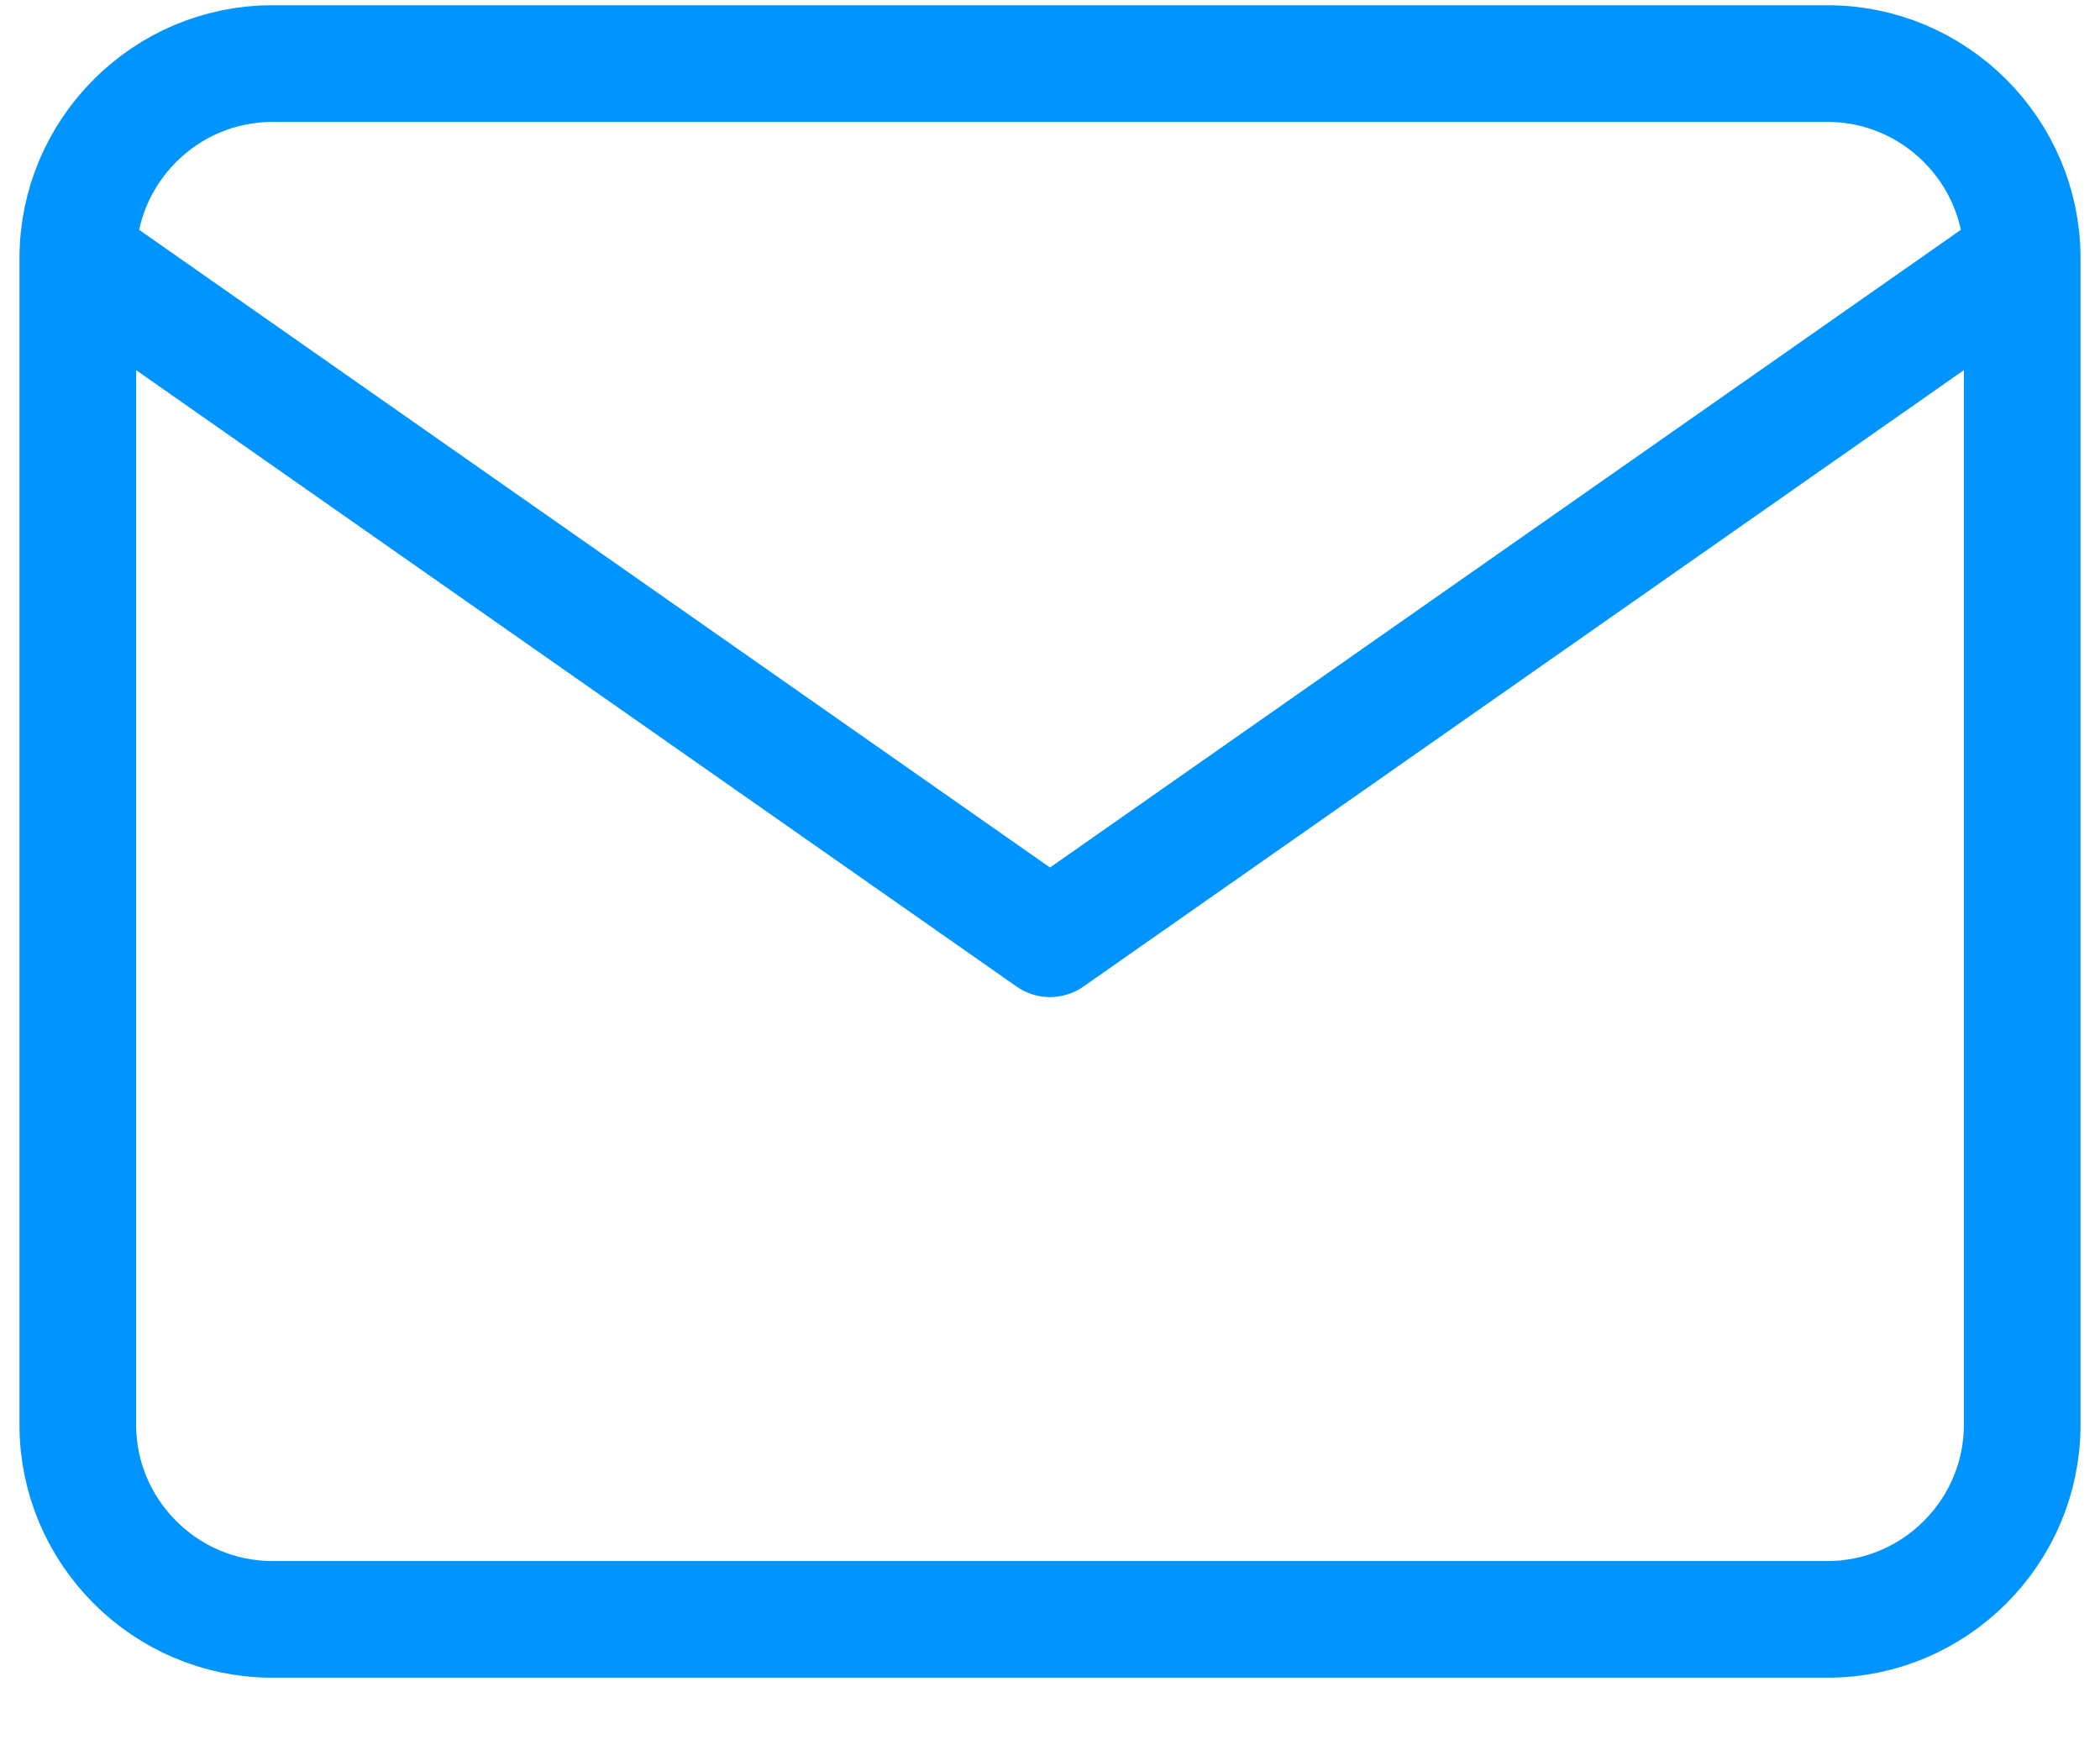
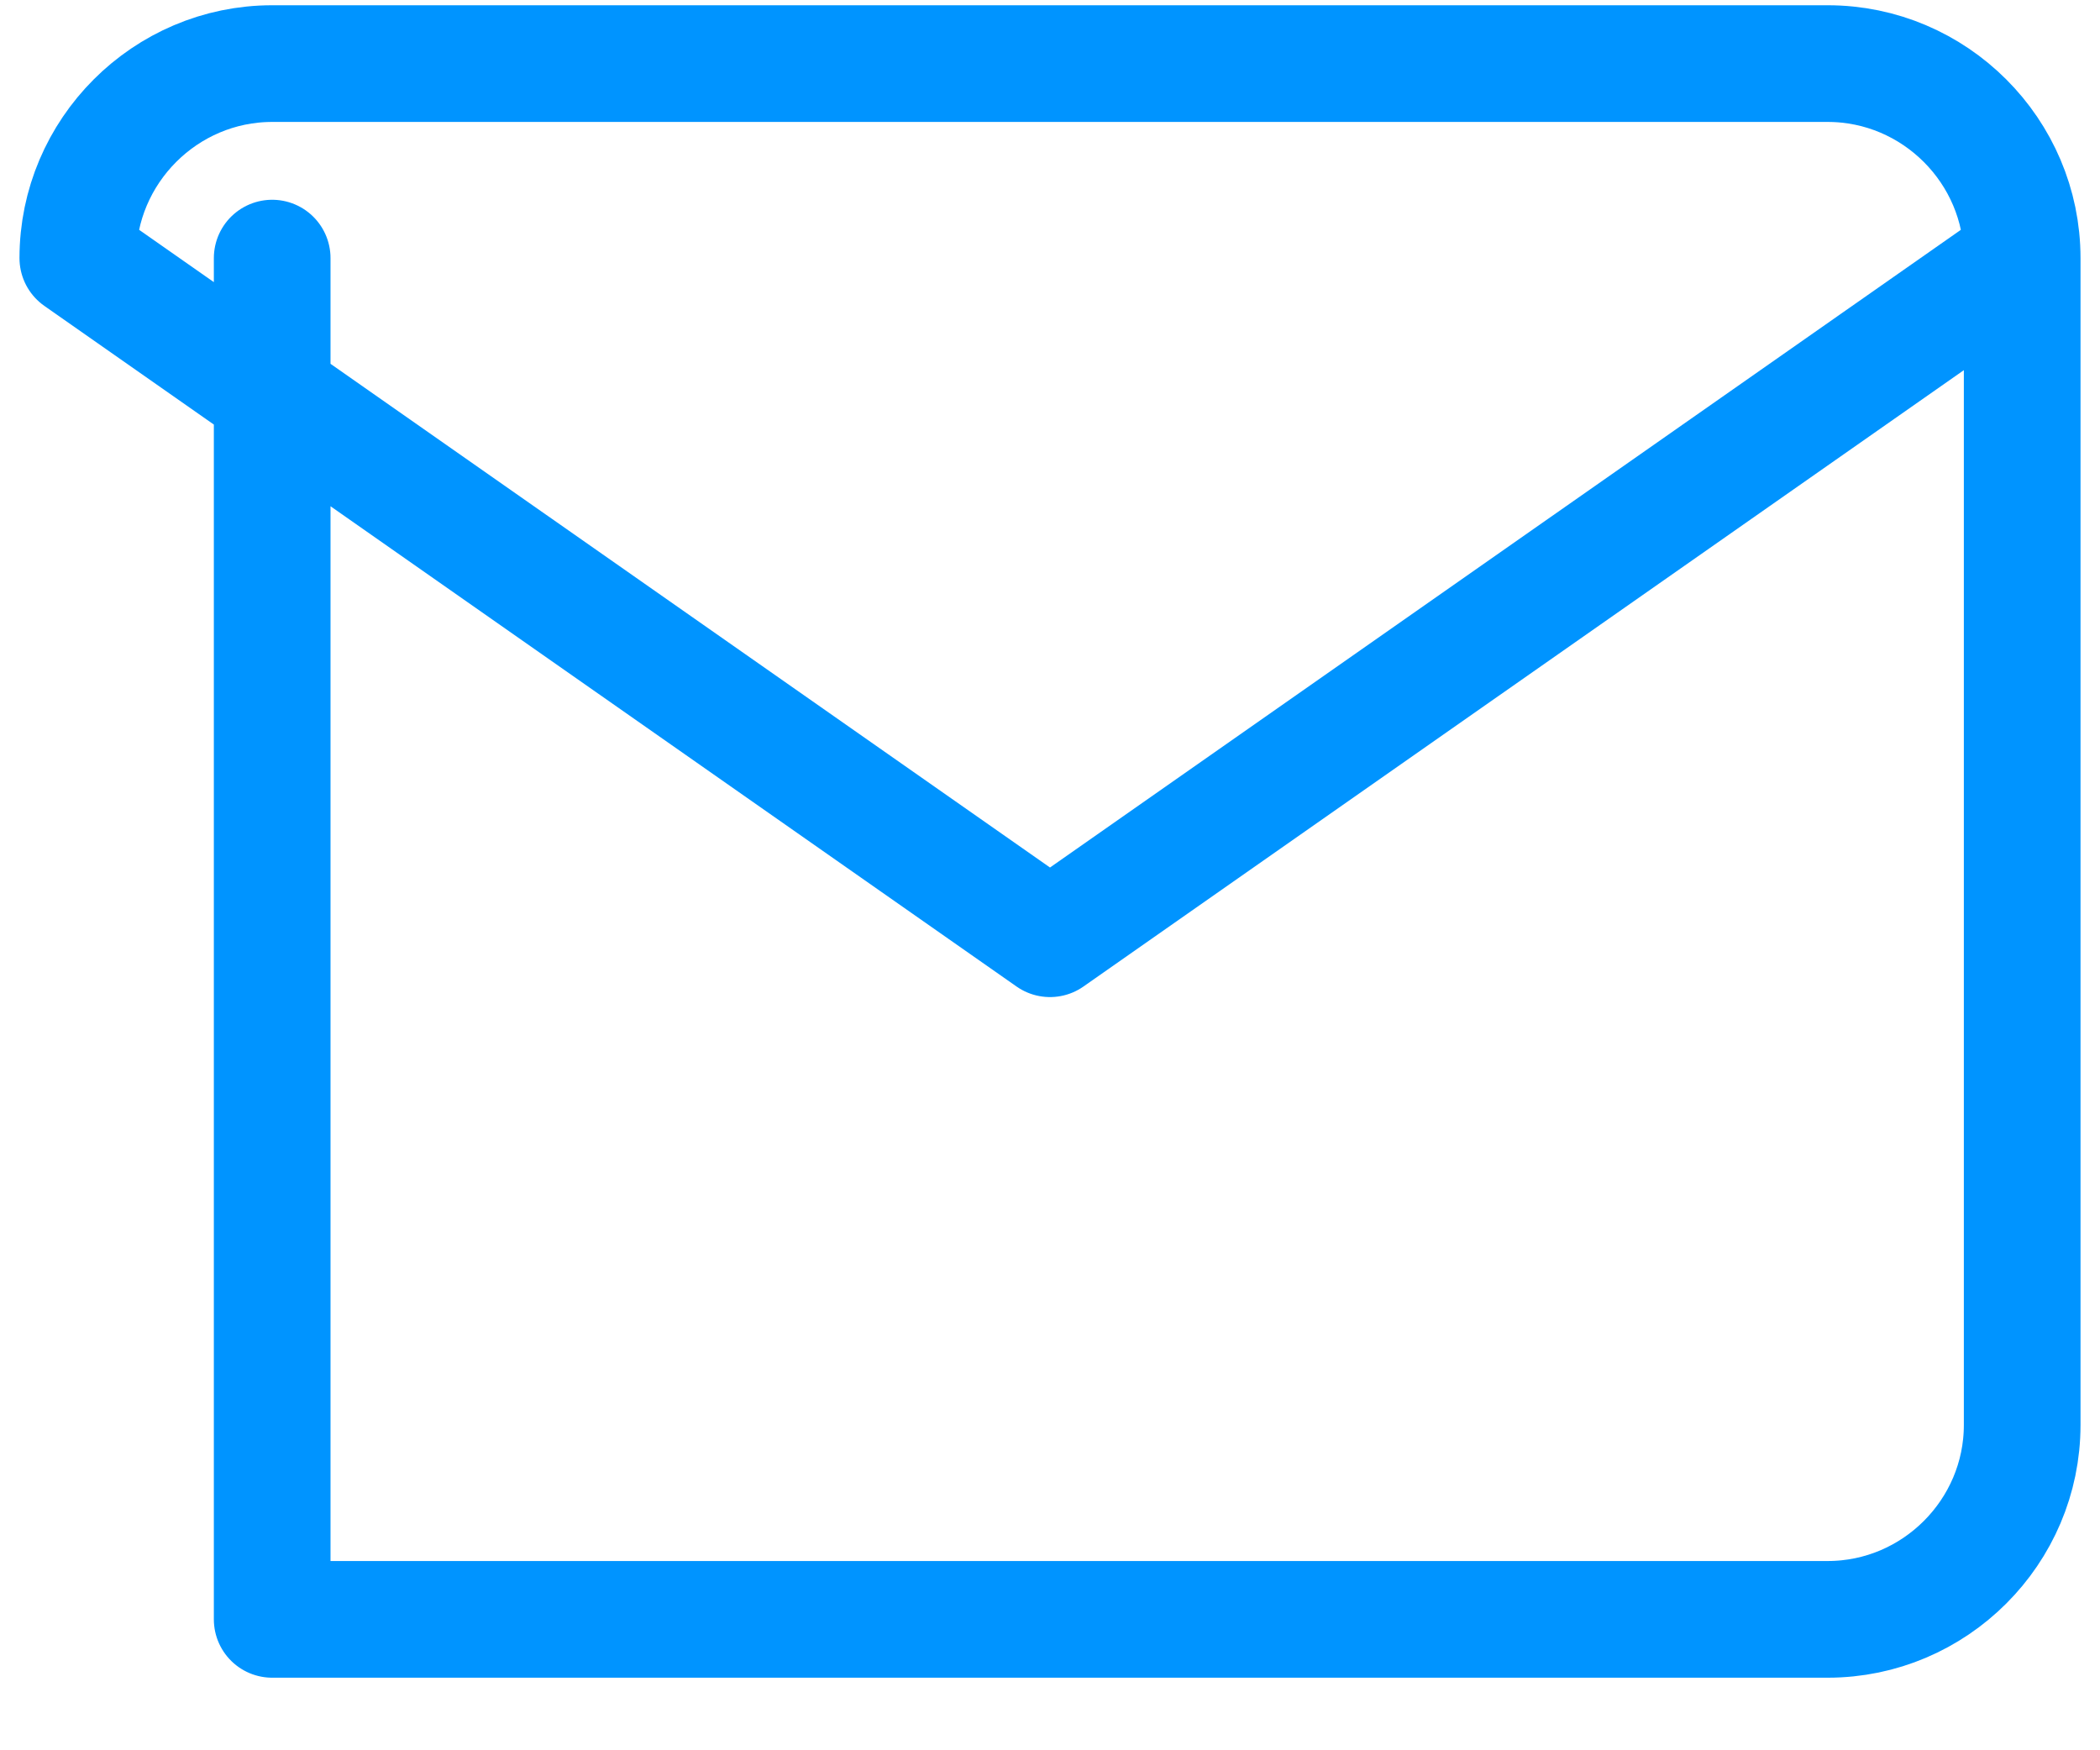
<svg xmlns="http://www.w3.org/2000/svg" width="18" height="15" viewBox="0 0 18 15" fill="none">
-   <path d="M17.333 2.212C17.333 1.295 16.583 0.545 15.666 0.545H2.333C1.417 0.545 0.667 1.295 0.667 2.212M17.333 2.212V12.212C17.333 13.128 16.583 13.878 15.666 13.878H2.333C1.417 13.878 0.667 13.128 0.667 12.212V2.212M17.333 2.212L9 8.045L0.667 2.212" stroke="#0094FF" stroke-linecap="round" stroke-linejoin="round" />
+   <path d="M17.333 2.212C17.333 1.295 16.583 0.545 15.666 0.545H2.333C1.417 0.545 0.667 1.295 0.667 2.212M17.333 2.212V12.212C17.333 13.128 16.583 13.878 15.666 13.878H2.333V2.212M17.333 2.212L9 8.045L0.667 2.212" stroke="#0094FF" stroke-linecap="round" stroke-linejoin="round" />
</svg>